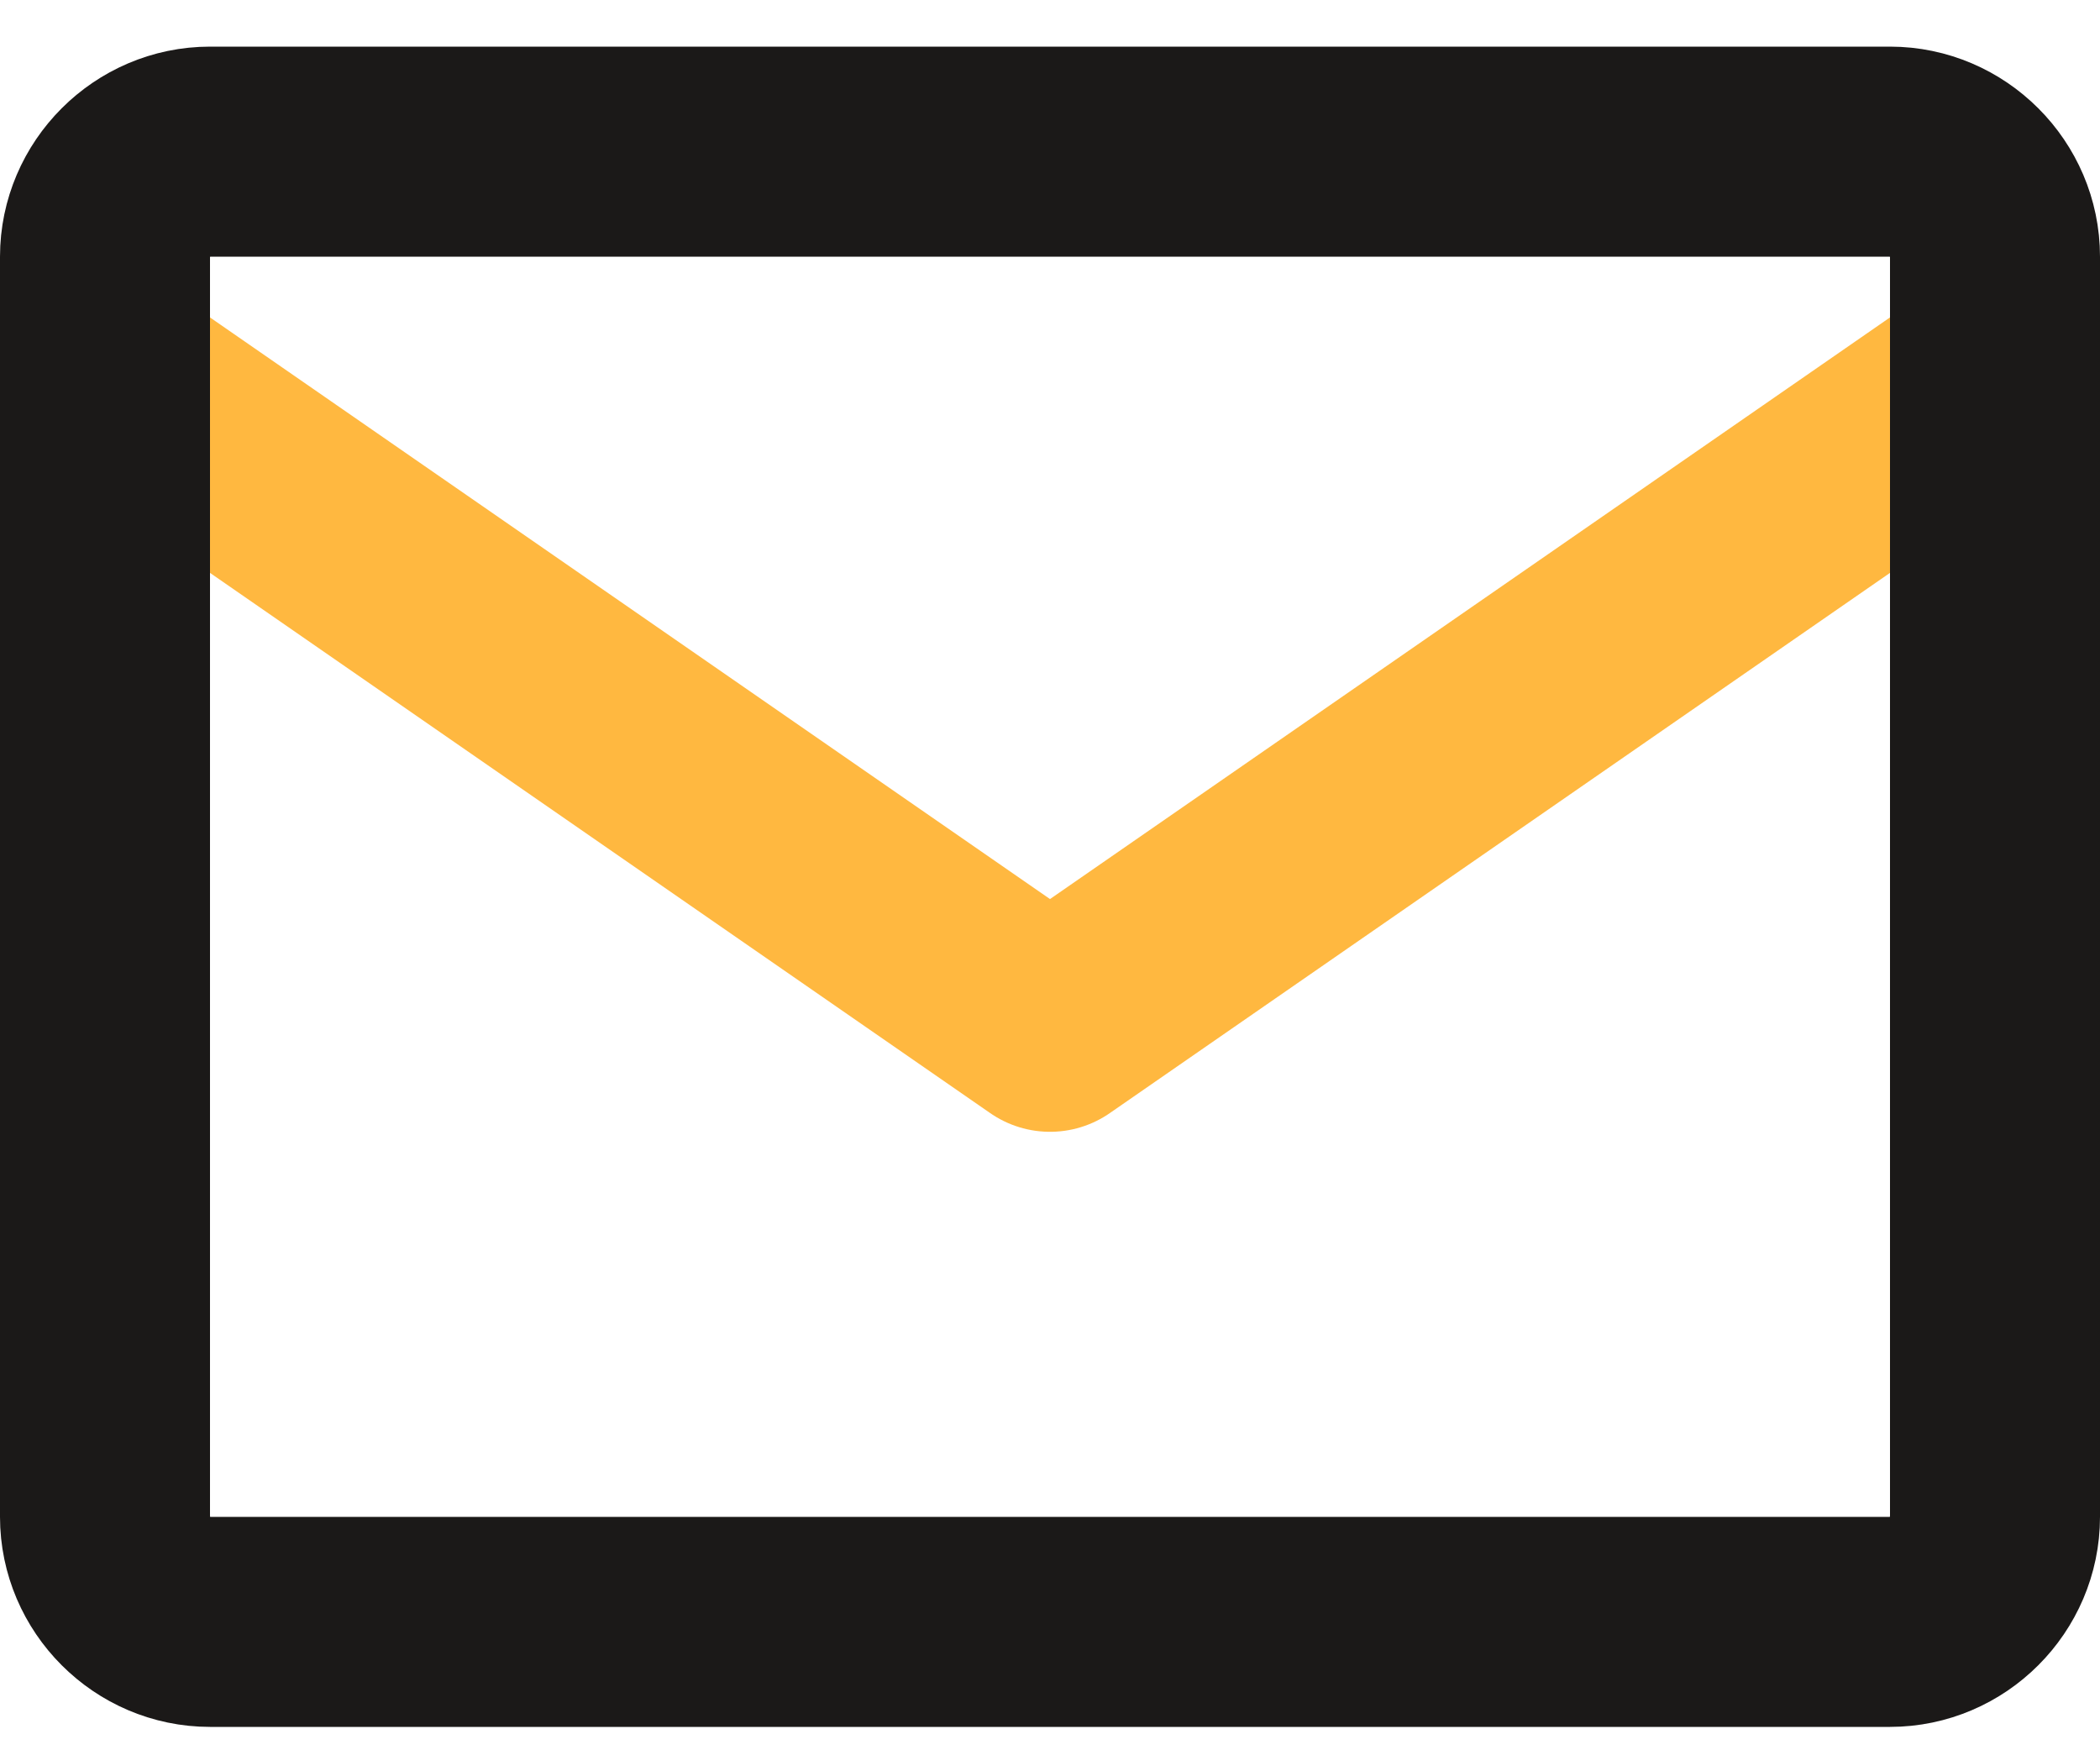
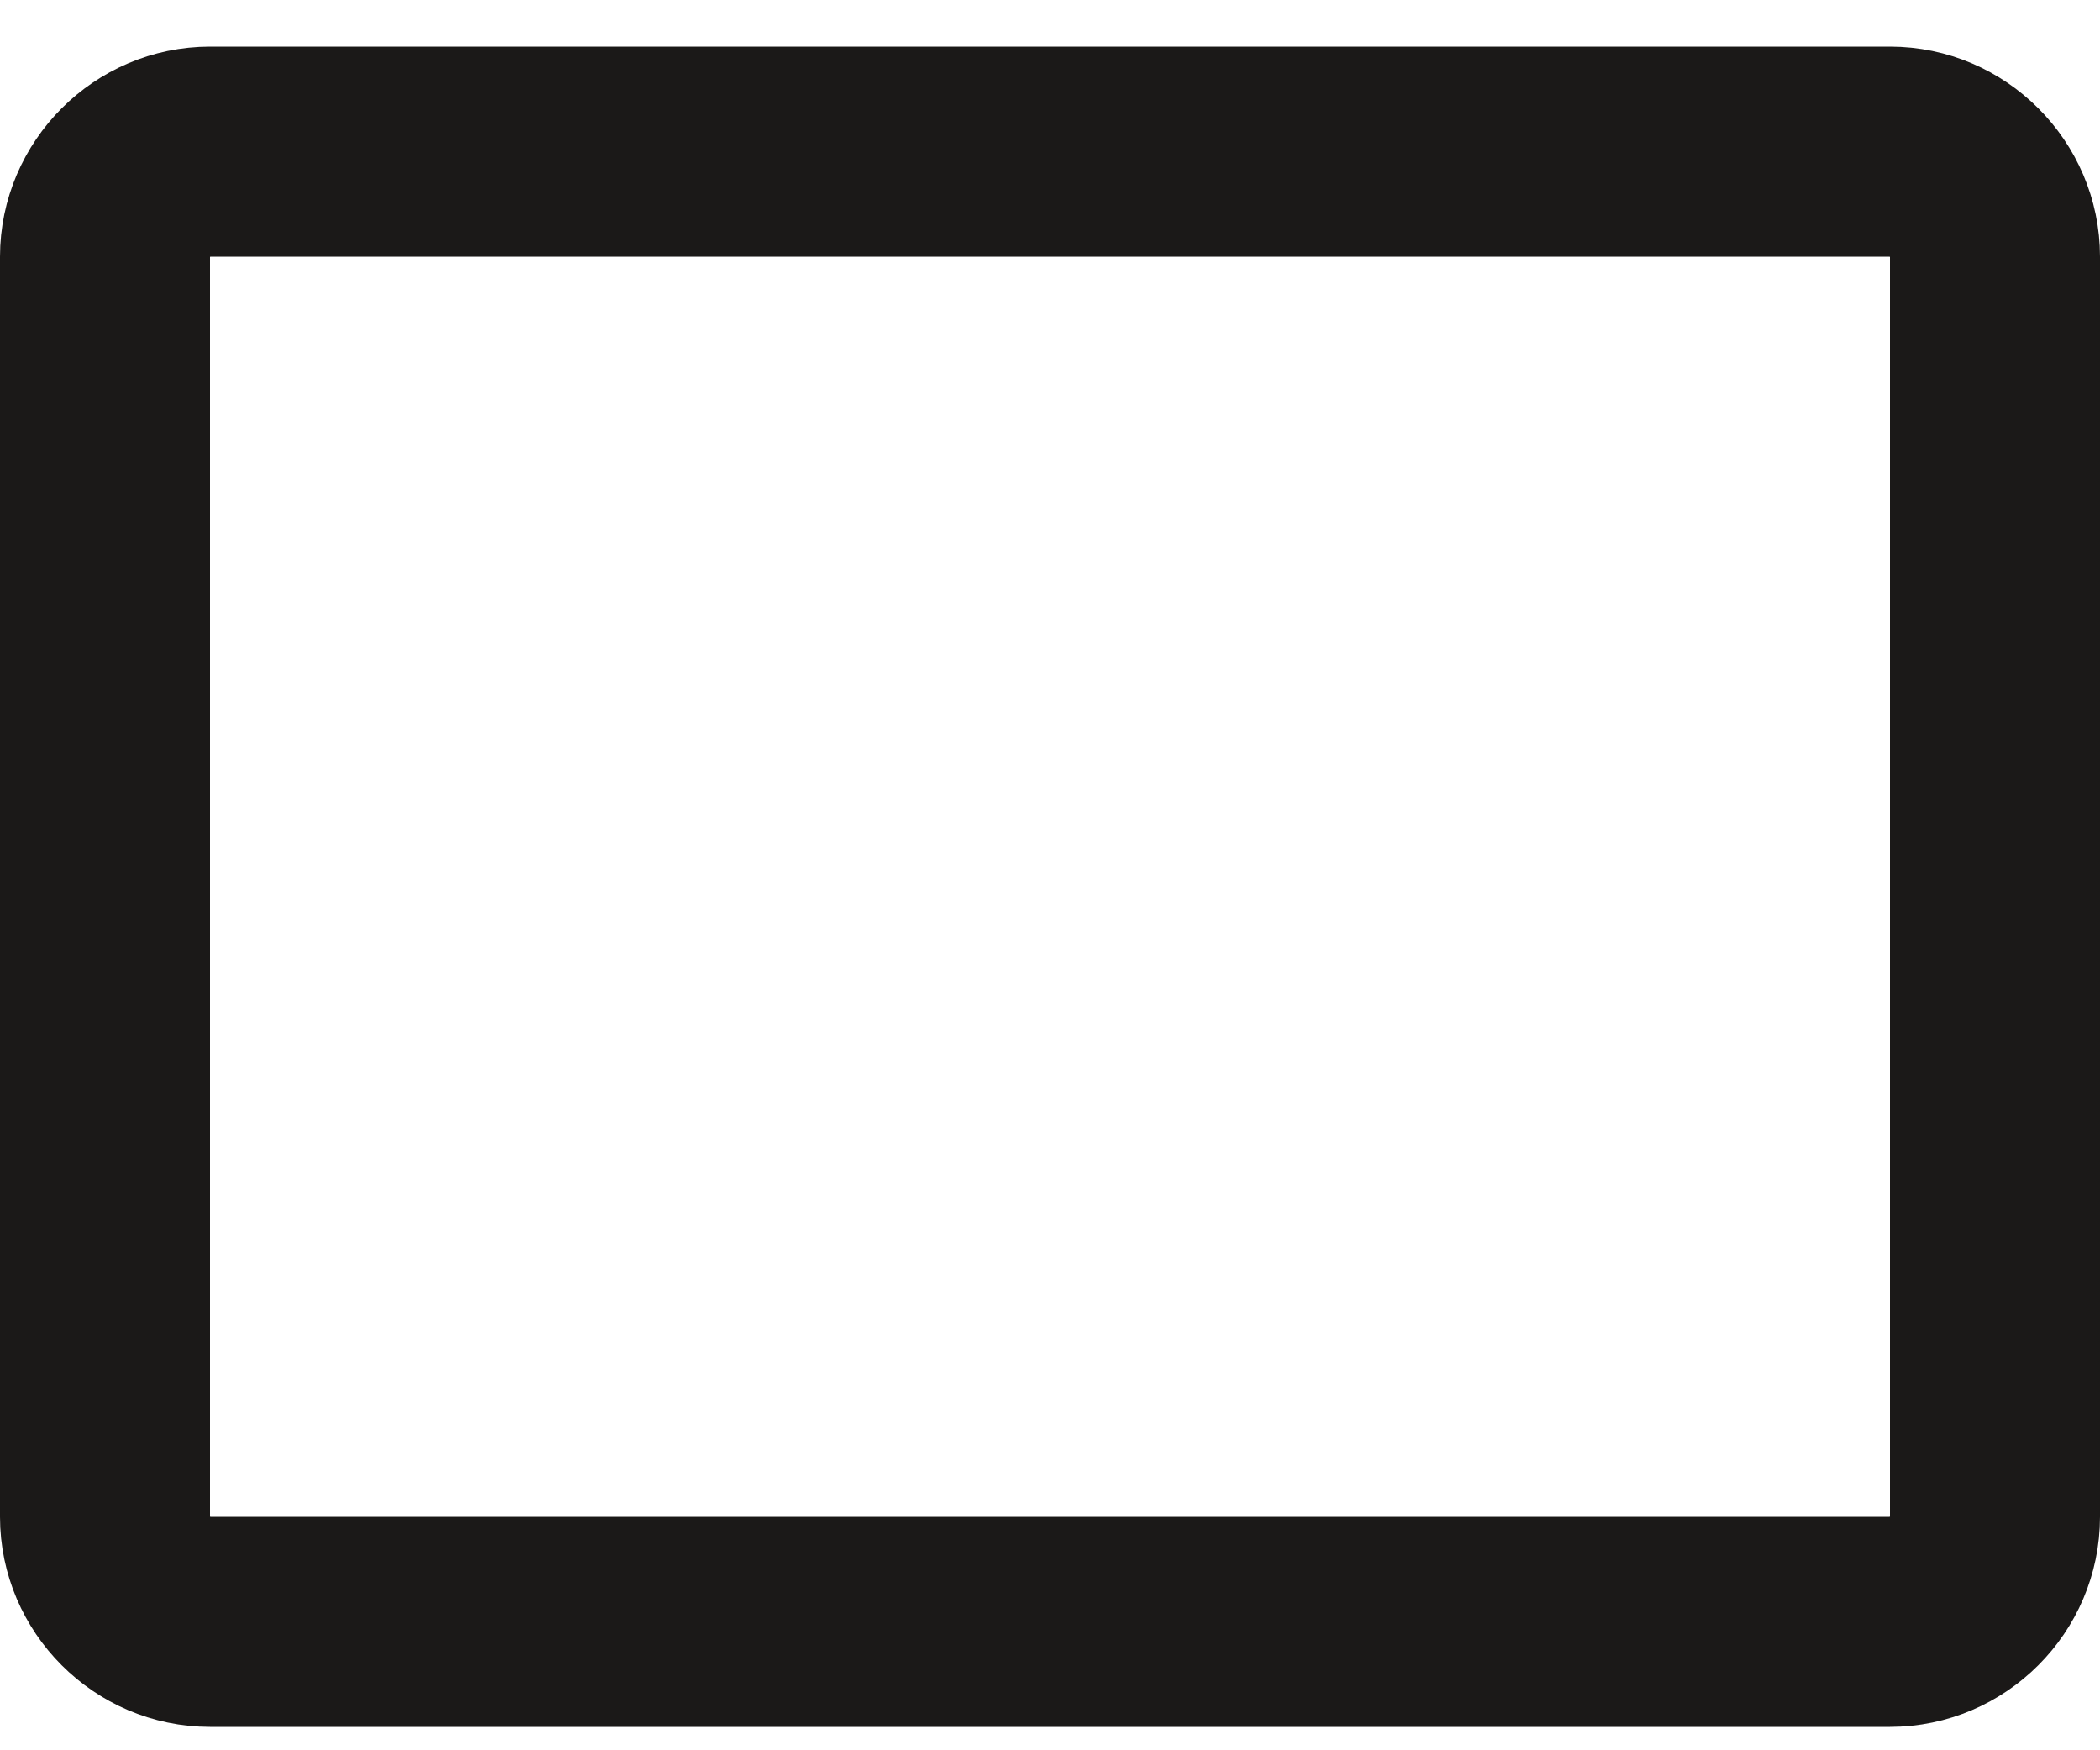
<svg xmlns="http://www.w3.org/2000/svg" width="30" height="25" viewBox="0 0 30 25" fill="none">
-   <path d="M28 5.666L15 14.666L2 5.666" stroke="#FFB840" stroke-width="3" stroke-linecap="round" stroke-linejoin="round" />
  <path d="M3 2.166H27C27.822 2.166 28.5 2.844 28.5 3.666V21.666C28.5 22.488 27.822 23.166 27 23.166H3C2.178 23.166 1.5 22.488 1.5 21.666V3.666C1.5 2.844 2.178 2.166 3 2.166Z" stroke="#1B1918" stroke-width="3" stroke-linecap="round" stroke-linejoin="round" />
</svg>